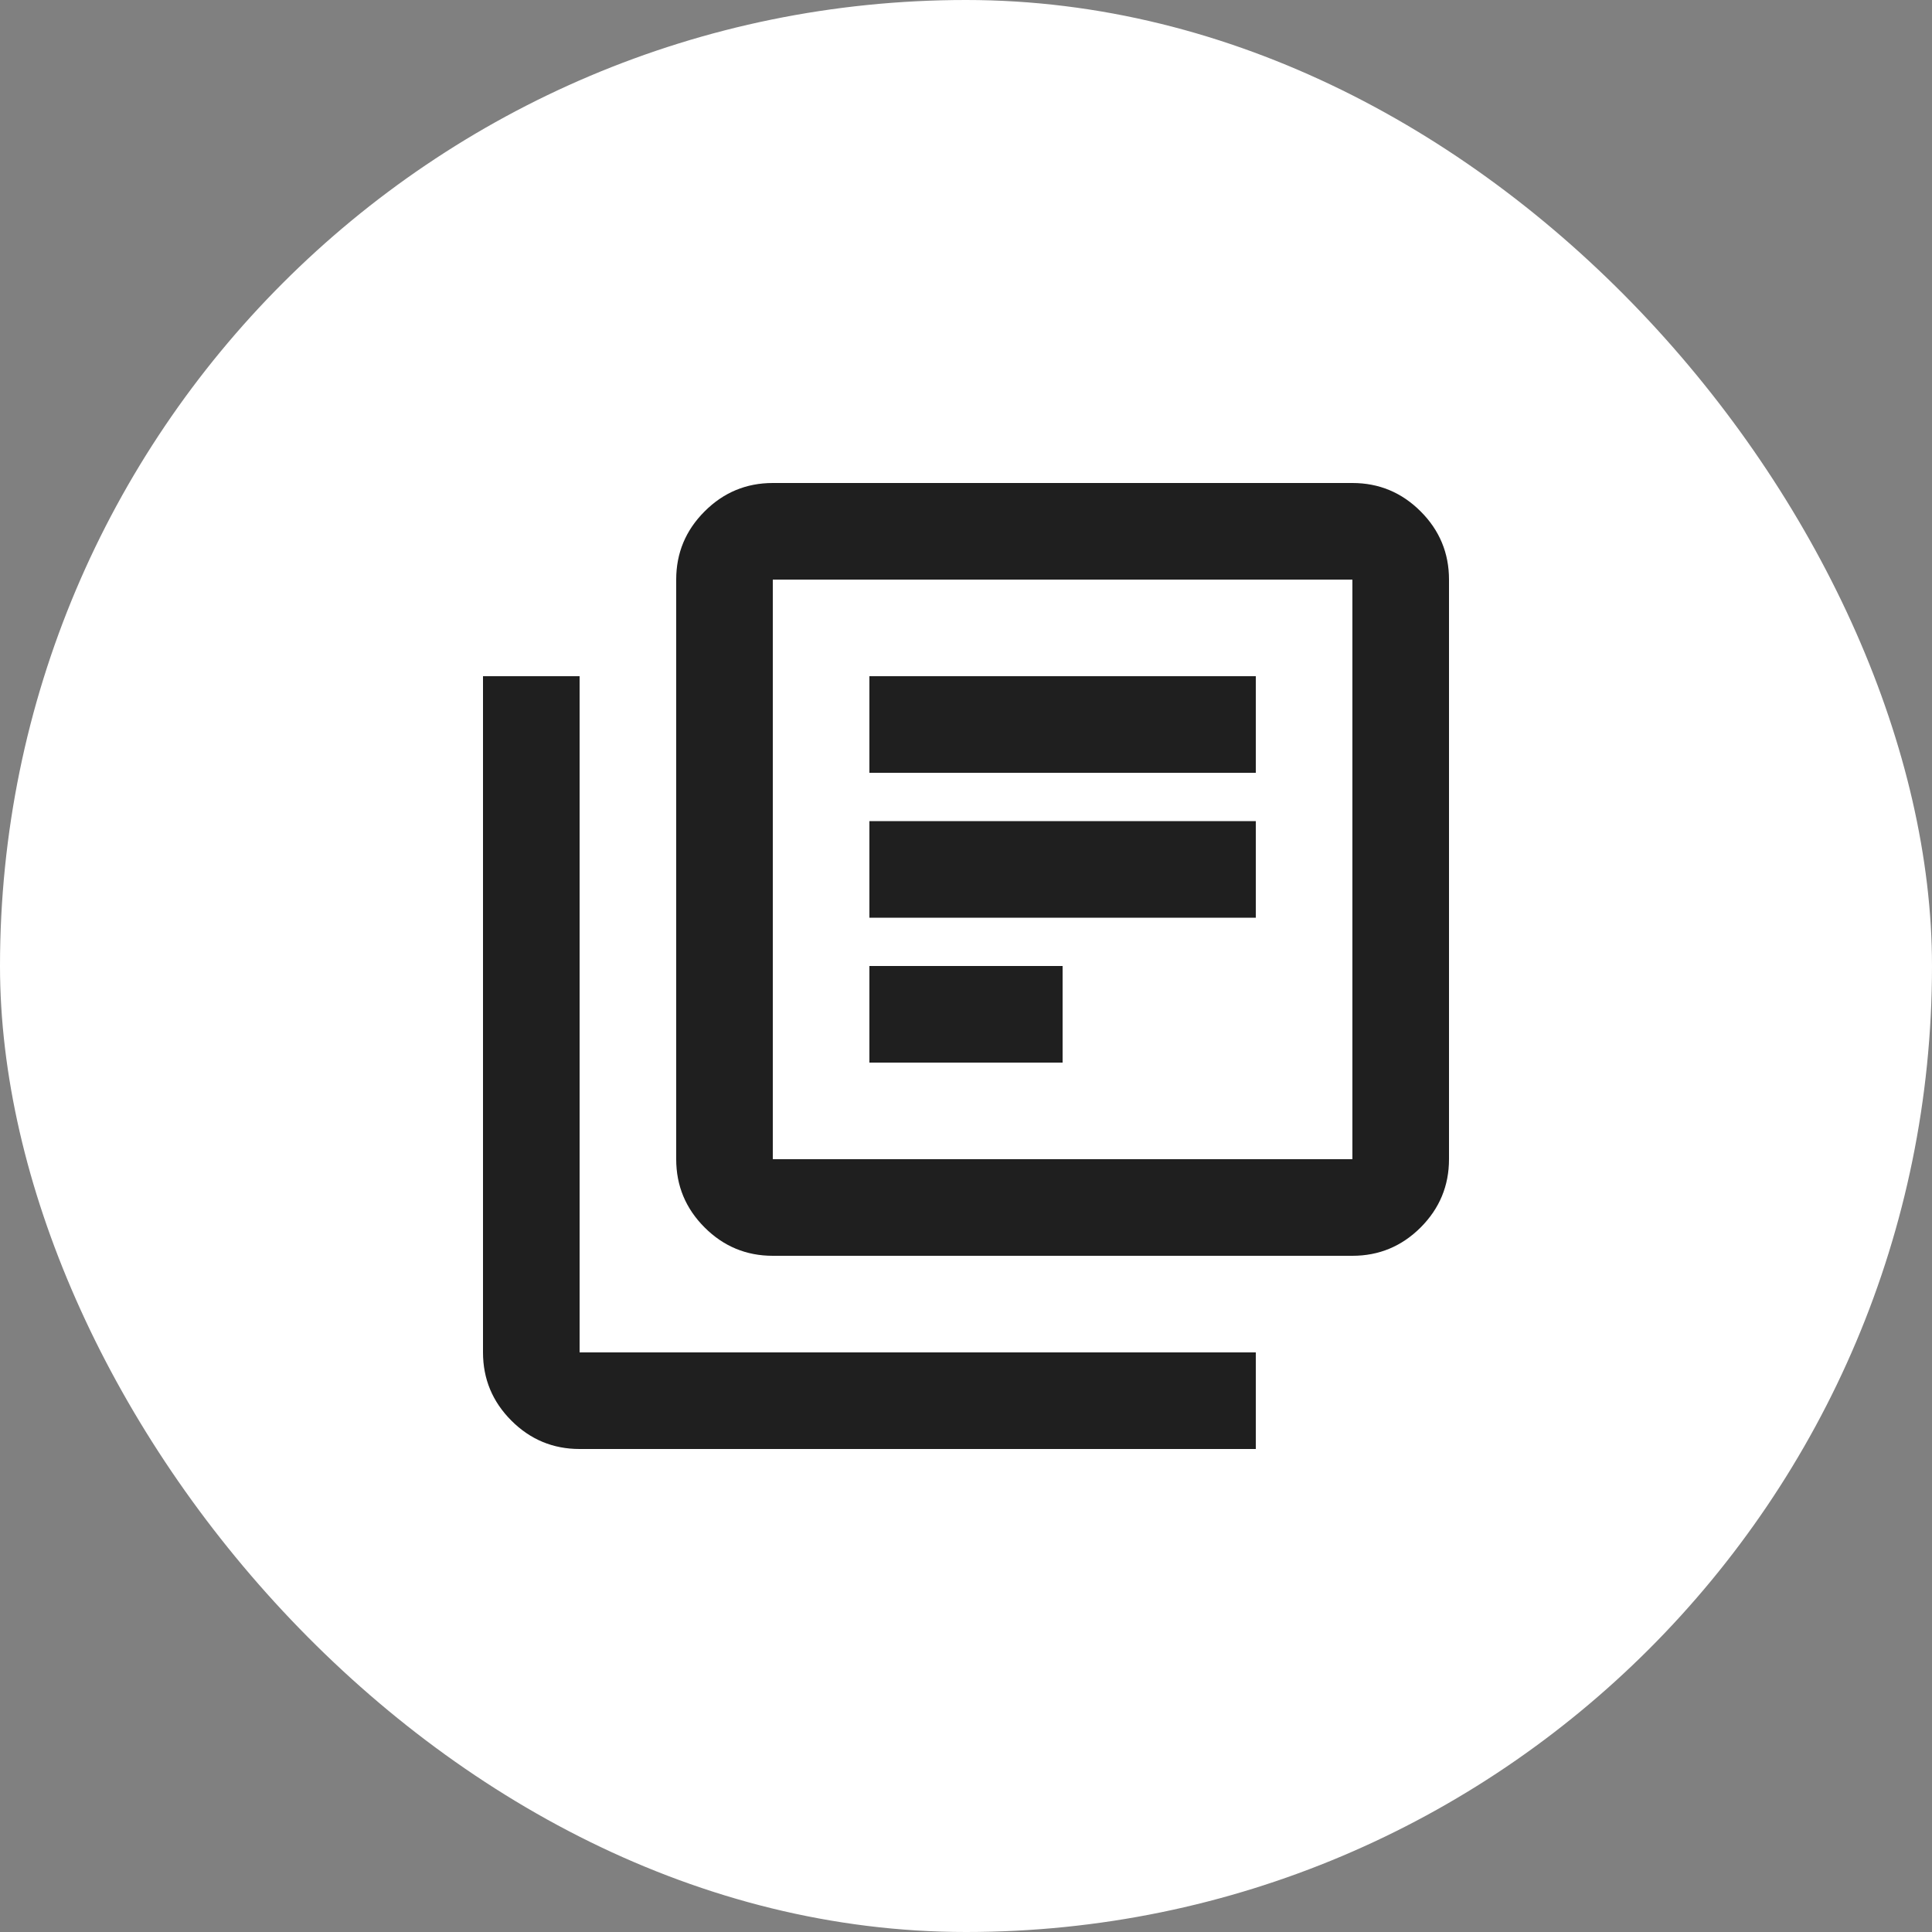
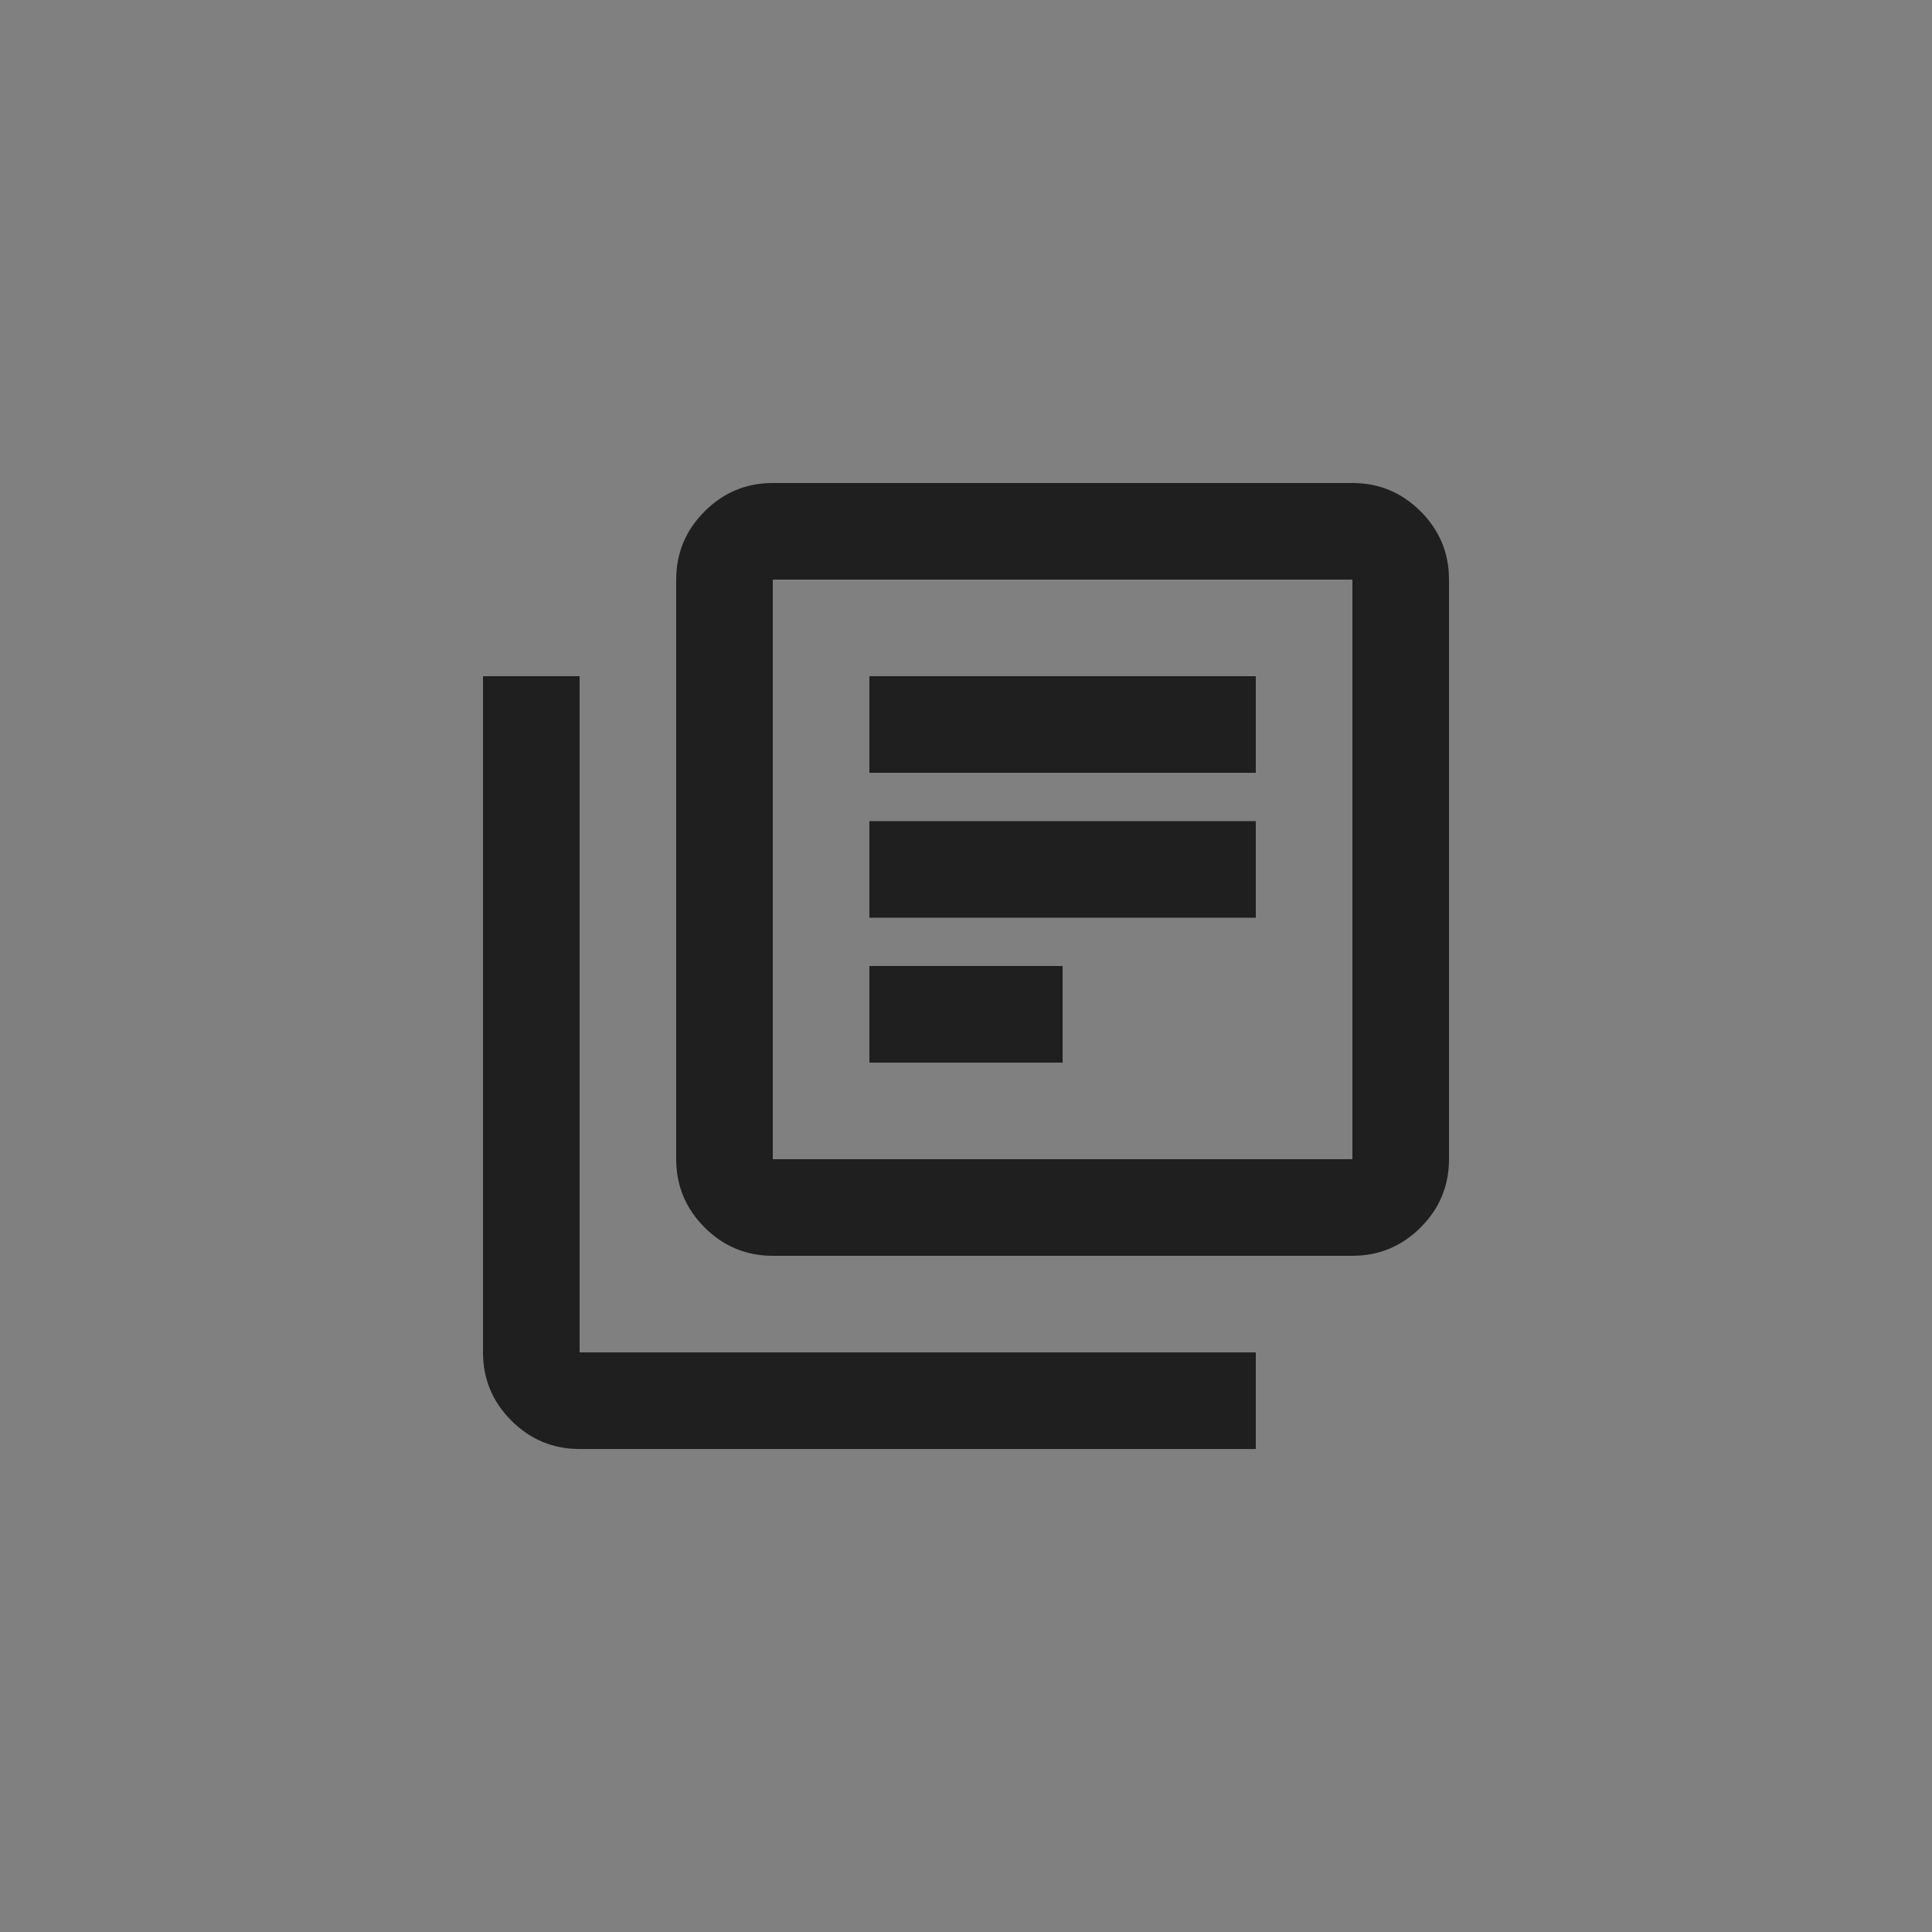
<svg xmlns="http://www.w3.org/2000/svg" width="40" height="40" viewBox="0 0 40 40" fill="none">
  <rect x="0" y="0" width="40" height="40" fill="#808080" stroke="none" />
-   <rect width="40" height="40" rx="20" fill="white" />
  <path d="M18 22H22V20H18V22ZM18 19H26V17H18V19ZM18 16H26V14H18V16ZM16 26C15.45 26 14.979 25.804 14.588 25.413C14.196 25.021 14 24.55 14 24V12C14 11.45 14.196 10.979 14.588 10.588C14.979 10.196 15.45 10 16 10H28C28.55 10 29.021 10.196 29.413 10.588C29.804 10.979 30 11.45 30 12V24C30 24.55 29.804 25.021 29.413 25.413C29.021 25.804 28.55 26 28 26H16ZM16 24H28V12H16V24ZM12 30C11.45 30 10.979 29.804 10.588 29.413C10.196 29.021 10 28.55 10 28V14H12V28H26V30H12Z" fill="#1F1F1F" />
</svg>